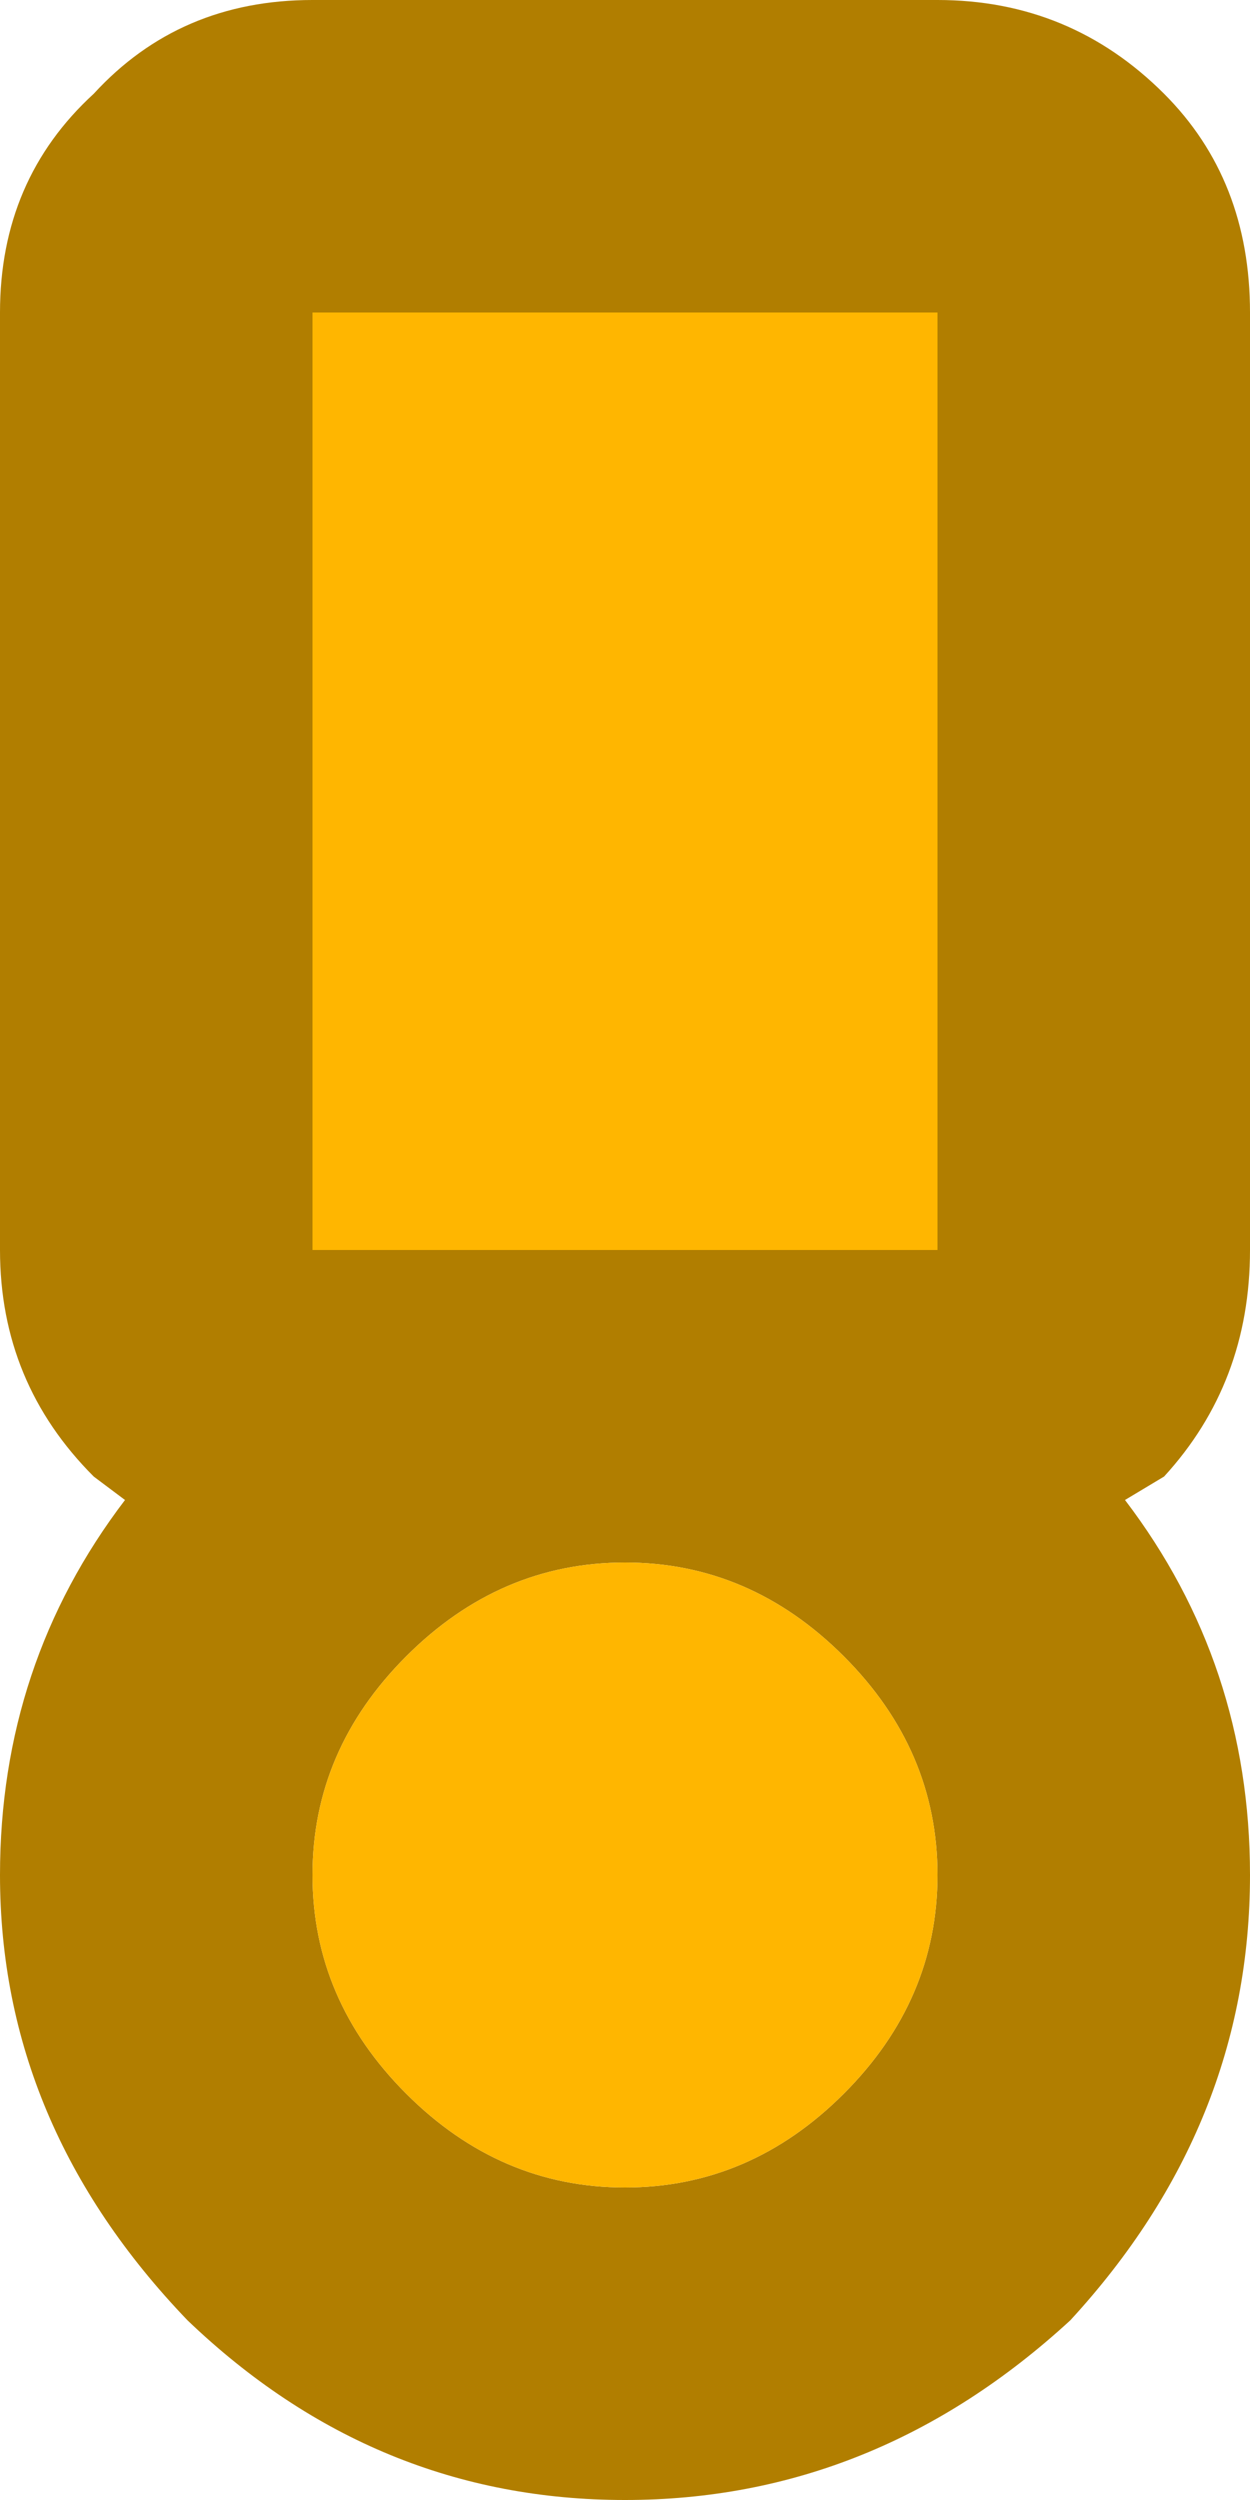
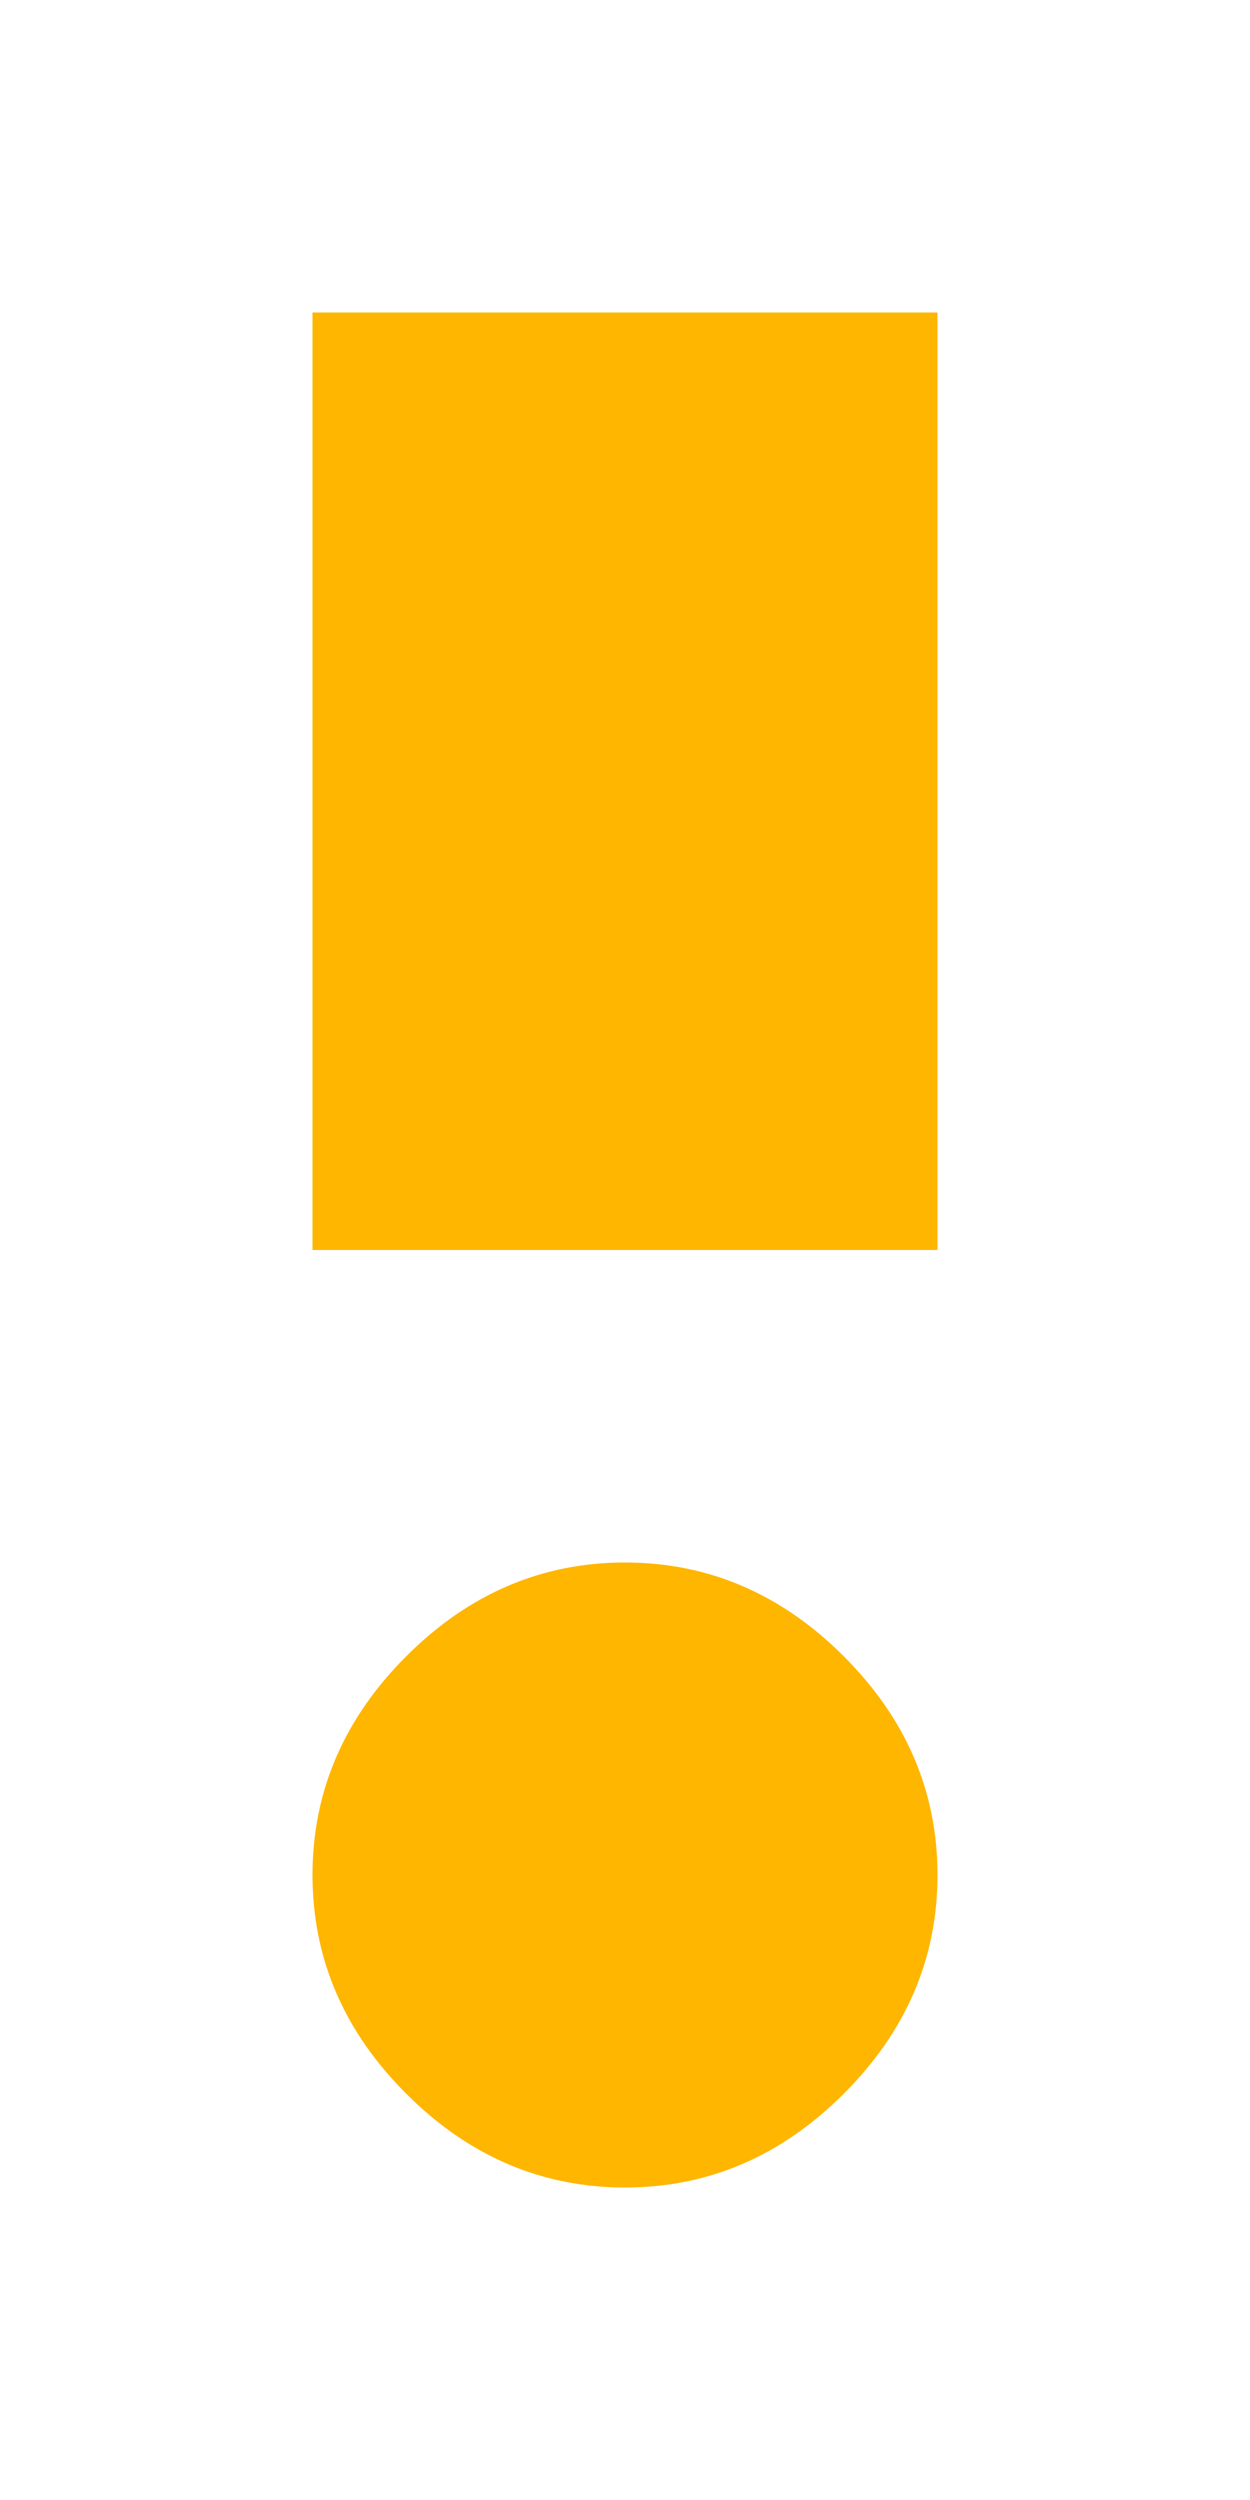
<svg xmlns="http://www.w3.org/2000/svg" width="8" height="16">
  <defs />
  <g>
-     <path stroke="none" fill="#B17E00" d="M8 2 L8 8 Q8 8.85 7.45 9.45 L7.2 9.6 Q8 10.65 8 12 8 13.6 6.85 14.85 5.6 16 4 16 2.4 16 1.2 14.85 0 13.6 0 12 0 10.65 0.8 9.6 L0.6 9.45 Q0 8.85 0 8 L0 2 Q0 1.15 0.6 0.6 1.15 0 2 0 L6 0 Q6.85 0 7.45 0.6 8 1.15 8 2 M6 12 Q6 11.2 5.4 10.6 4.8 10 4 10 3.2 10 2.6 10.6 2 11.2 2 12 2 12.8 2.6 13.4 3.2 14 4 14 4.8 14 5.4 13.4 6 12.8 6 12 M2 2 L2 8 6 8 6 2 2 2" />
    <path stroke="none" fill="#FFB600" d="M2 2 L6 2 6 8 2 8 2 2 M6 12 Q6 12.8 5.4 13.4 4.8 14 4 14 3.2 14 2.6 13.4 2 12.8 2 12 2 11.2 2.6 10.6 3.2 10 4 10 4.8 10 5.4 10.6 6 11.2 6 12" />
  </g>
</svg>